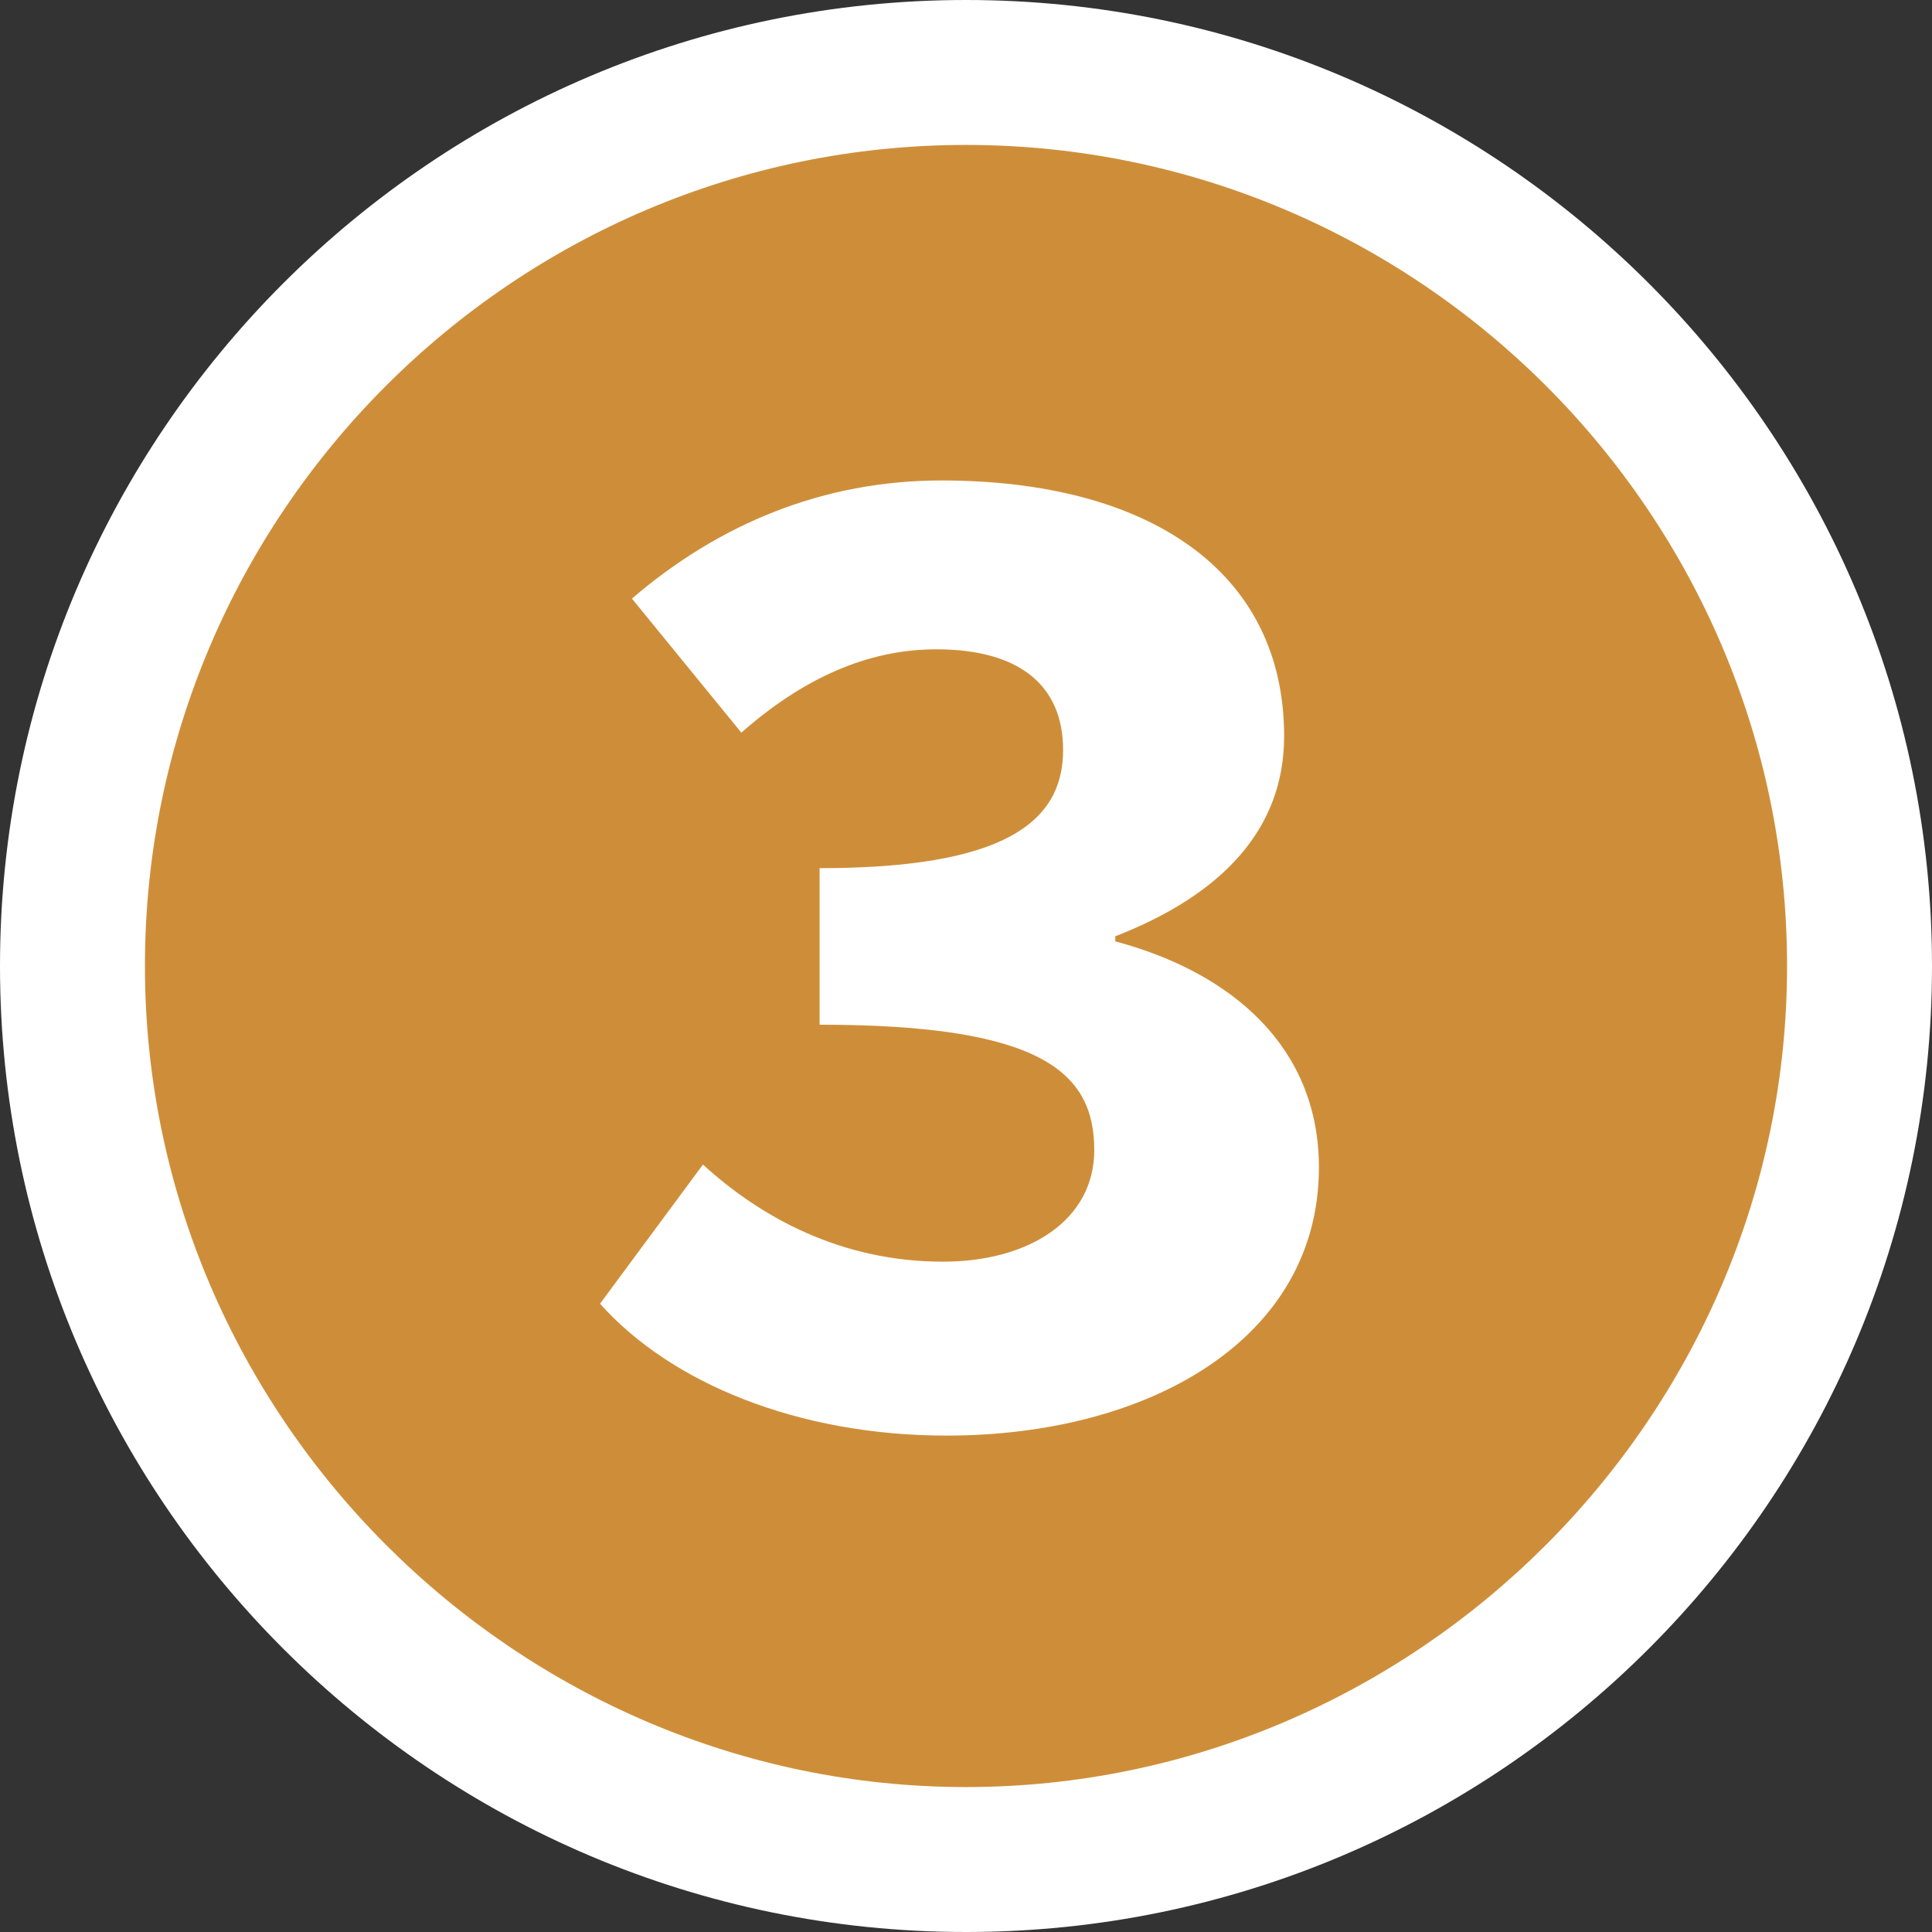
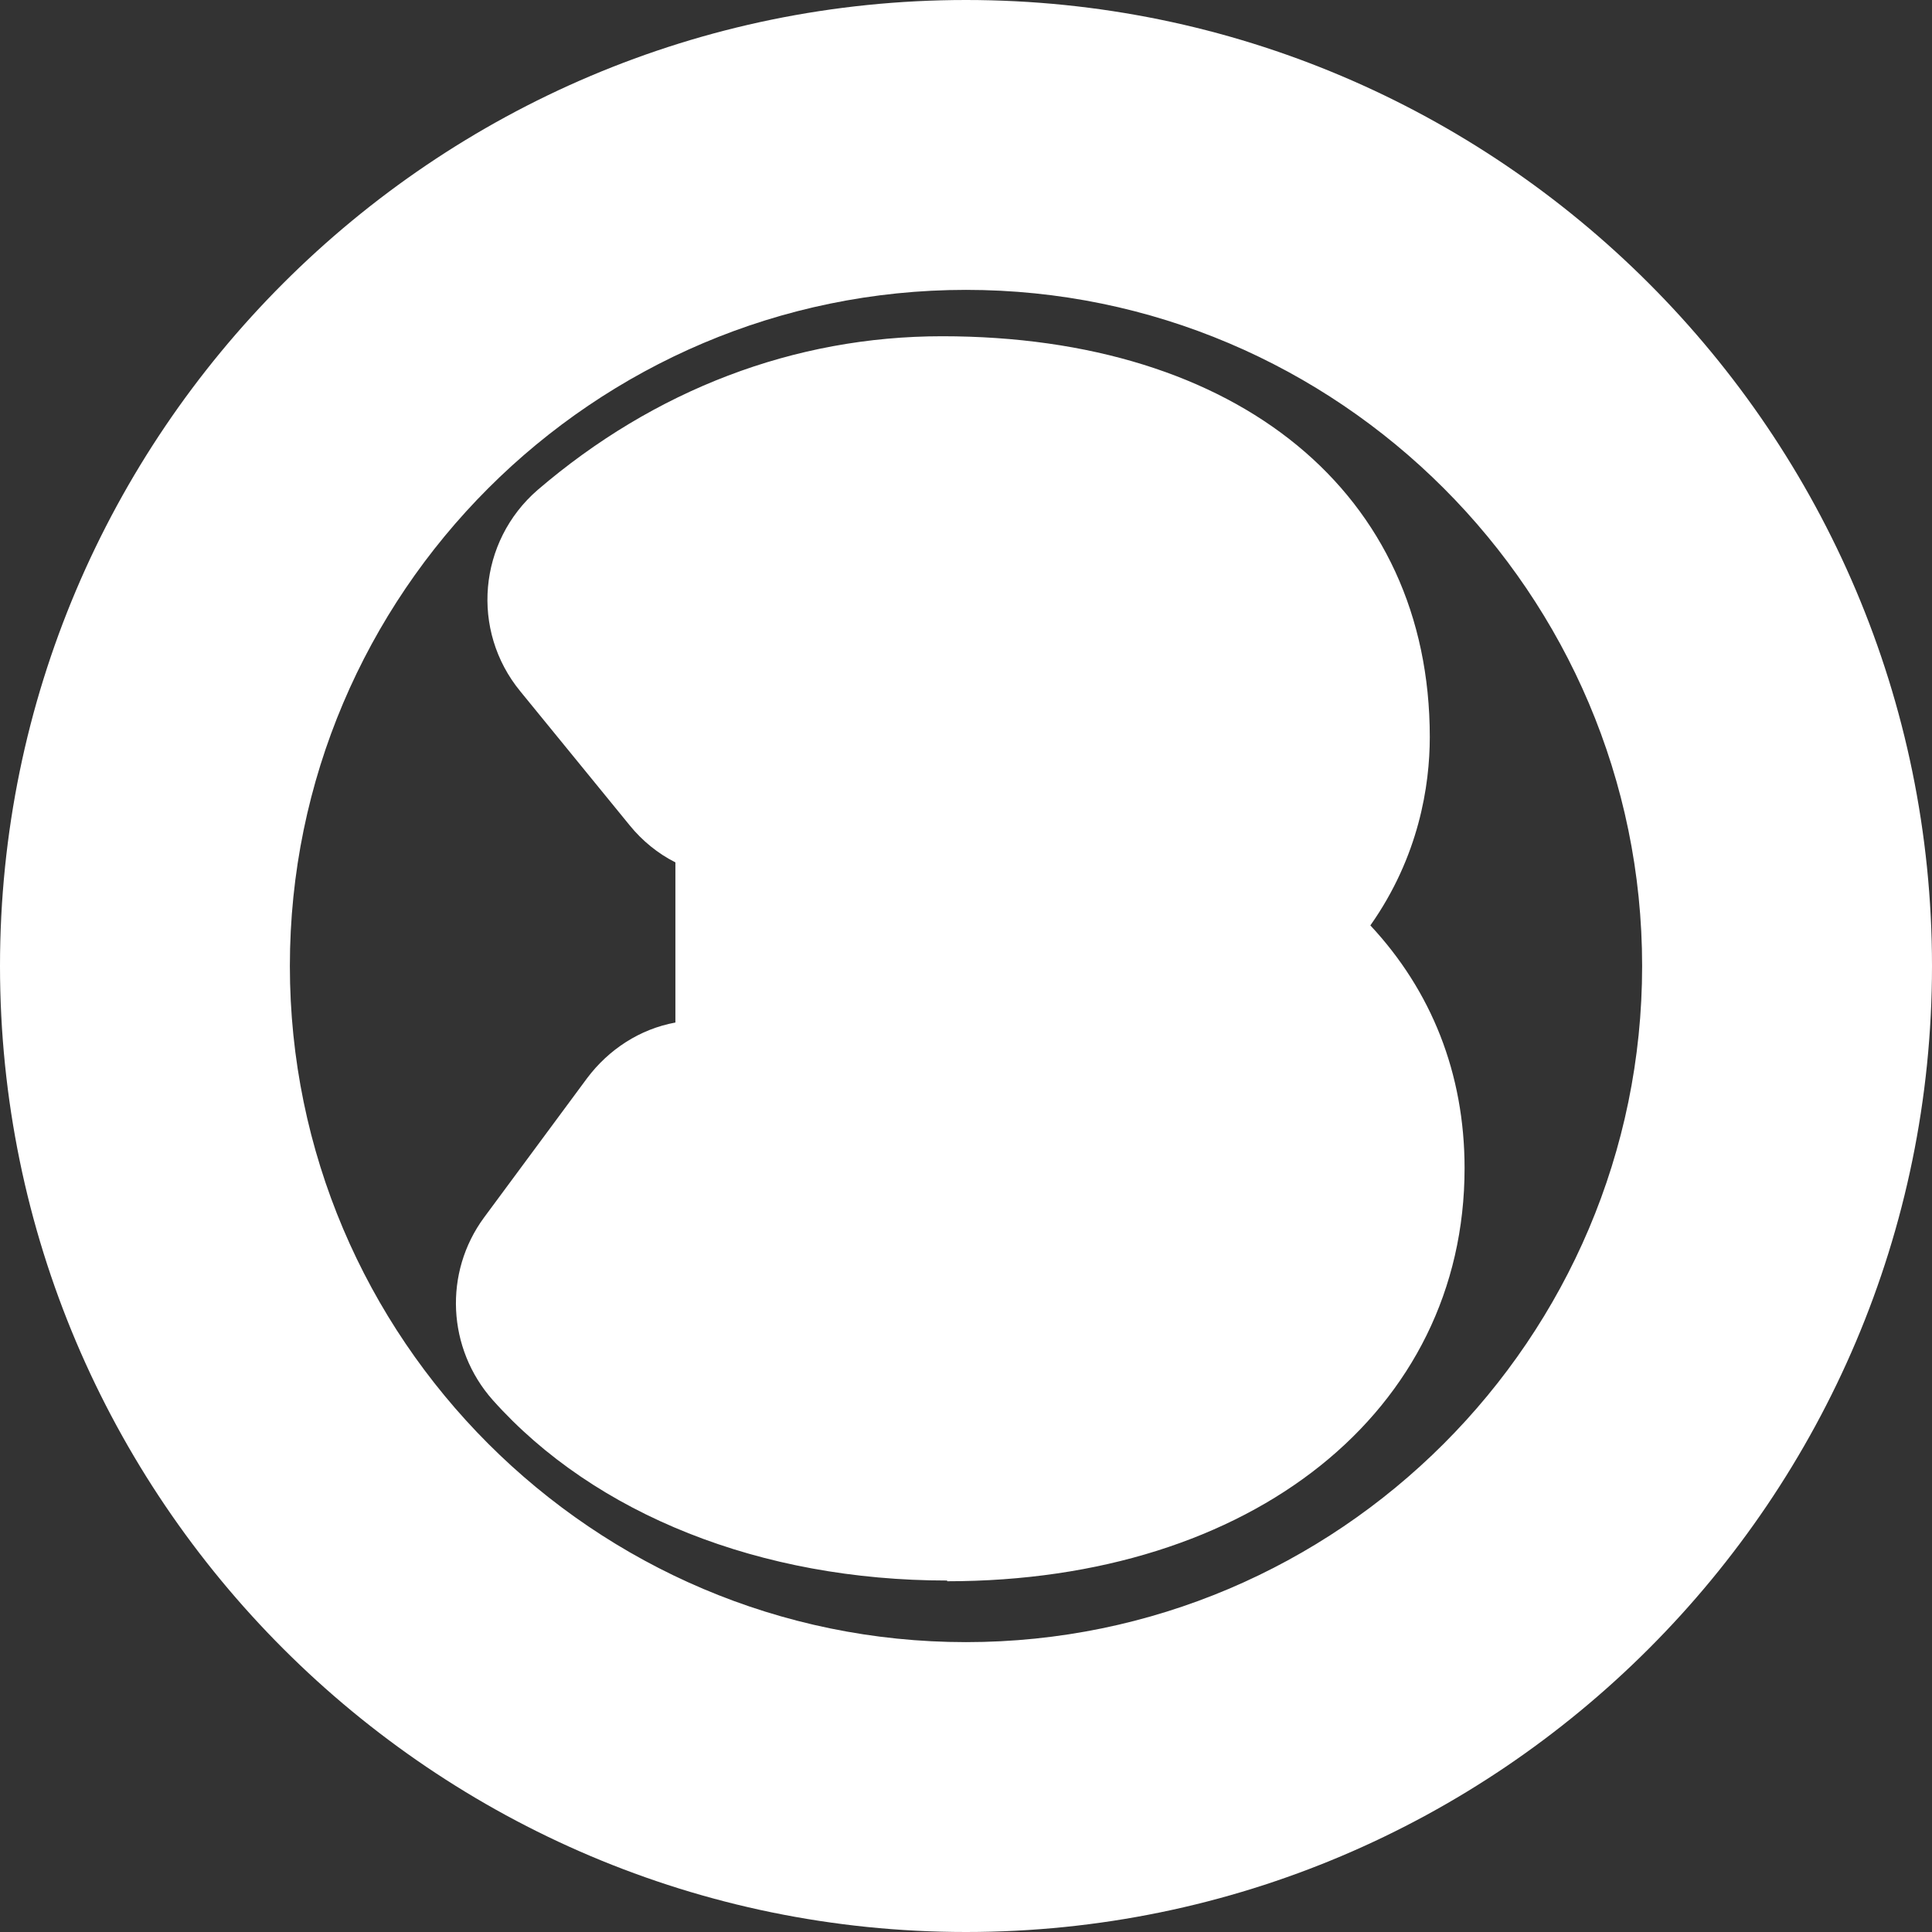
<svg xmlns="http://www.w3.org/2000/svg" id="_レイヤー_2" data-name="レイヤー 2" viewBox="0 0 26.66 26.66">
  <rect x="0" y="0" width="26.66" height="26.66" fill="#333333" stroke="none" />
  <defs>
    <style>
      .cls-1 {
        fill: #fff;
      }

      .cls-2 {
        fill: #ce8e39;
      }
    </style>
  </defs>
  <g id="text">
    <g>
      <path class="cls-1" d="m13.33,26.66C5.98,26.66,0,20.68,0,13.33S5.98,0,13.33,0s13.33,5.98,13.33,13.33-5.98,13.33-13.33,13.33Zm0-22.66c-5.14,0-9.33,4.19-9.33,9.33s4.19,9.33,9.33,9.33,9.33-4.19,9.33-9.33-4.19-9.33-9.33-9.33Zm-.26,17.81c-2.57,0-4.86-.91-6.27-2.49-.63-.71-.68-1.76-.12-2.52l1.42-1.92c.3-.4.73-.68,1.22-.77v-2.12s0-.06,0-.09c-.24-.12-.46-.3-.63-.51l-1.51-1.85c-.69-.84-.58-2.07.24-2.78,1.61-1.38,3.54-2.12,5.58-2.12,4.09,0,6.73,2.17,6.73,5.53,0,.67-.15,1.65-.82,2.6.84.9,1.3,2.04,1.3,3.35,0,3.35-2.93,5.7-7.14,5.7Z" />
-       <path class="cls-2" d="m2,13.33C2,7.09,7.09,2,13.33,2s11.33,5.09,11.33,11.33-5.14,11.33-11.33,11.33S2,19.57,2,13.33Zm16.2,2.78c0-1.66-1.2-2.69-2.81-3.12v-.07c1.49-.58,2.33-1.49,2.33-2.76,0-2.28-1.87-3.53-4.73-3.53-1.63,0-3.07.6-4.27,1.63l1.51,1.85c.84-.74,1.73-1.15,2.69-1.15,1.15,0,1.75.5,1.75,1.39,0,1.01-.84,1.63-3.36,1.63v2.16c3.05,0,3.79.65,3.79,1.73,0,.96-.89,1.54-2.09,1.54-1.39,0-2.5-.6-3.31-1.34l-1.42,1.92c.98,1.1,2.74,1.82,4.78,1.82,2.81,0,5.14-1.34,5.14-3.7Z" />
    </g>
  </g>
</svg>